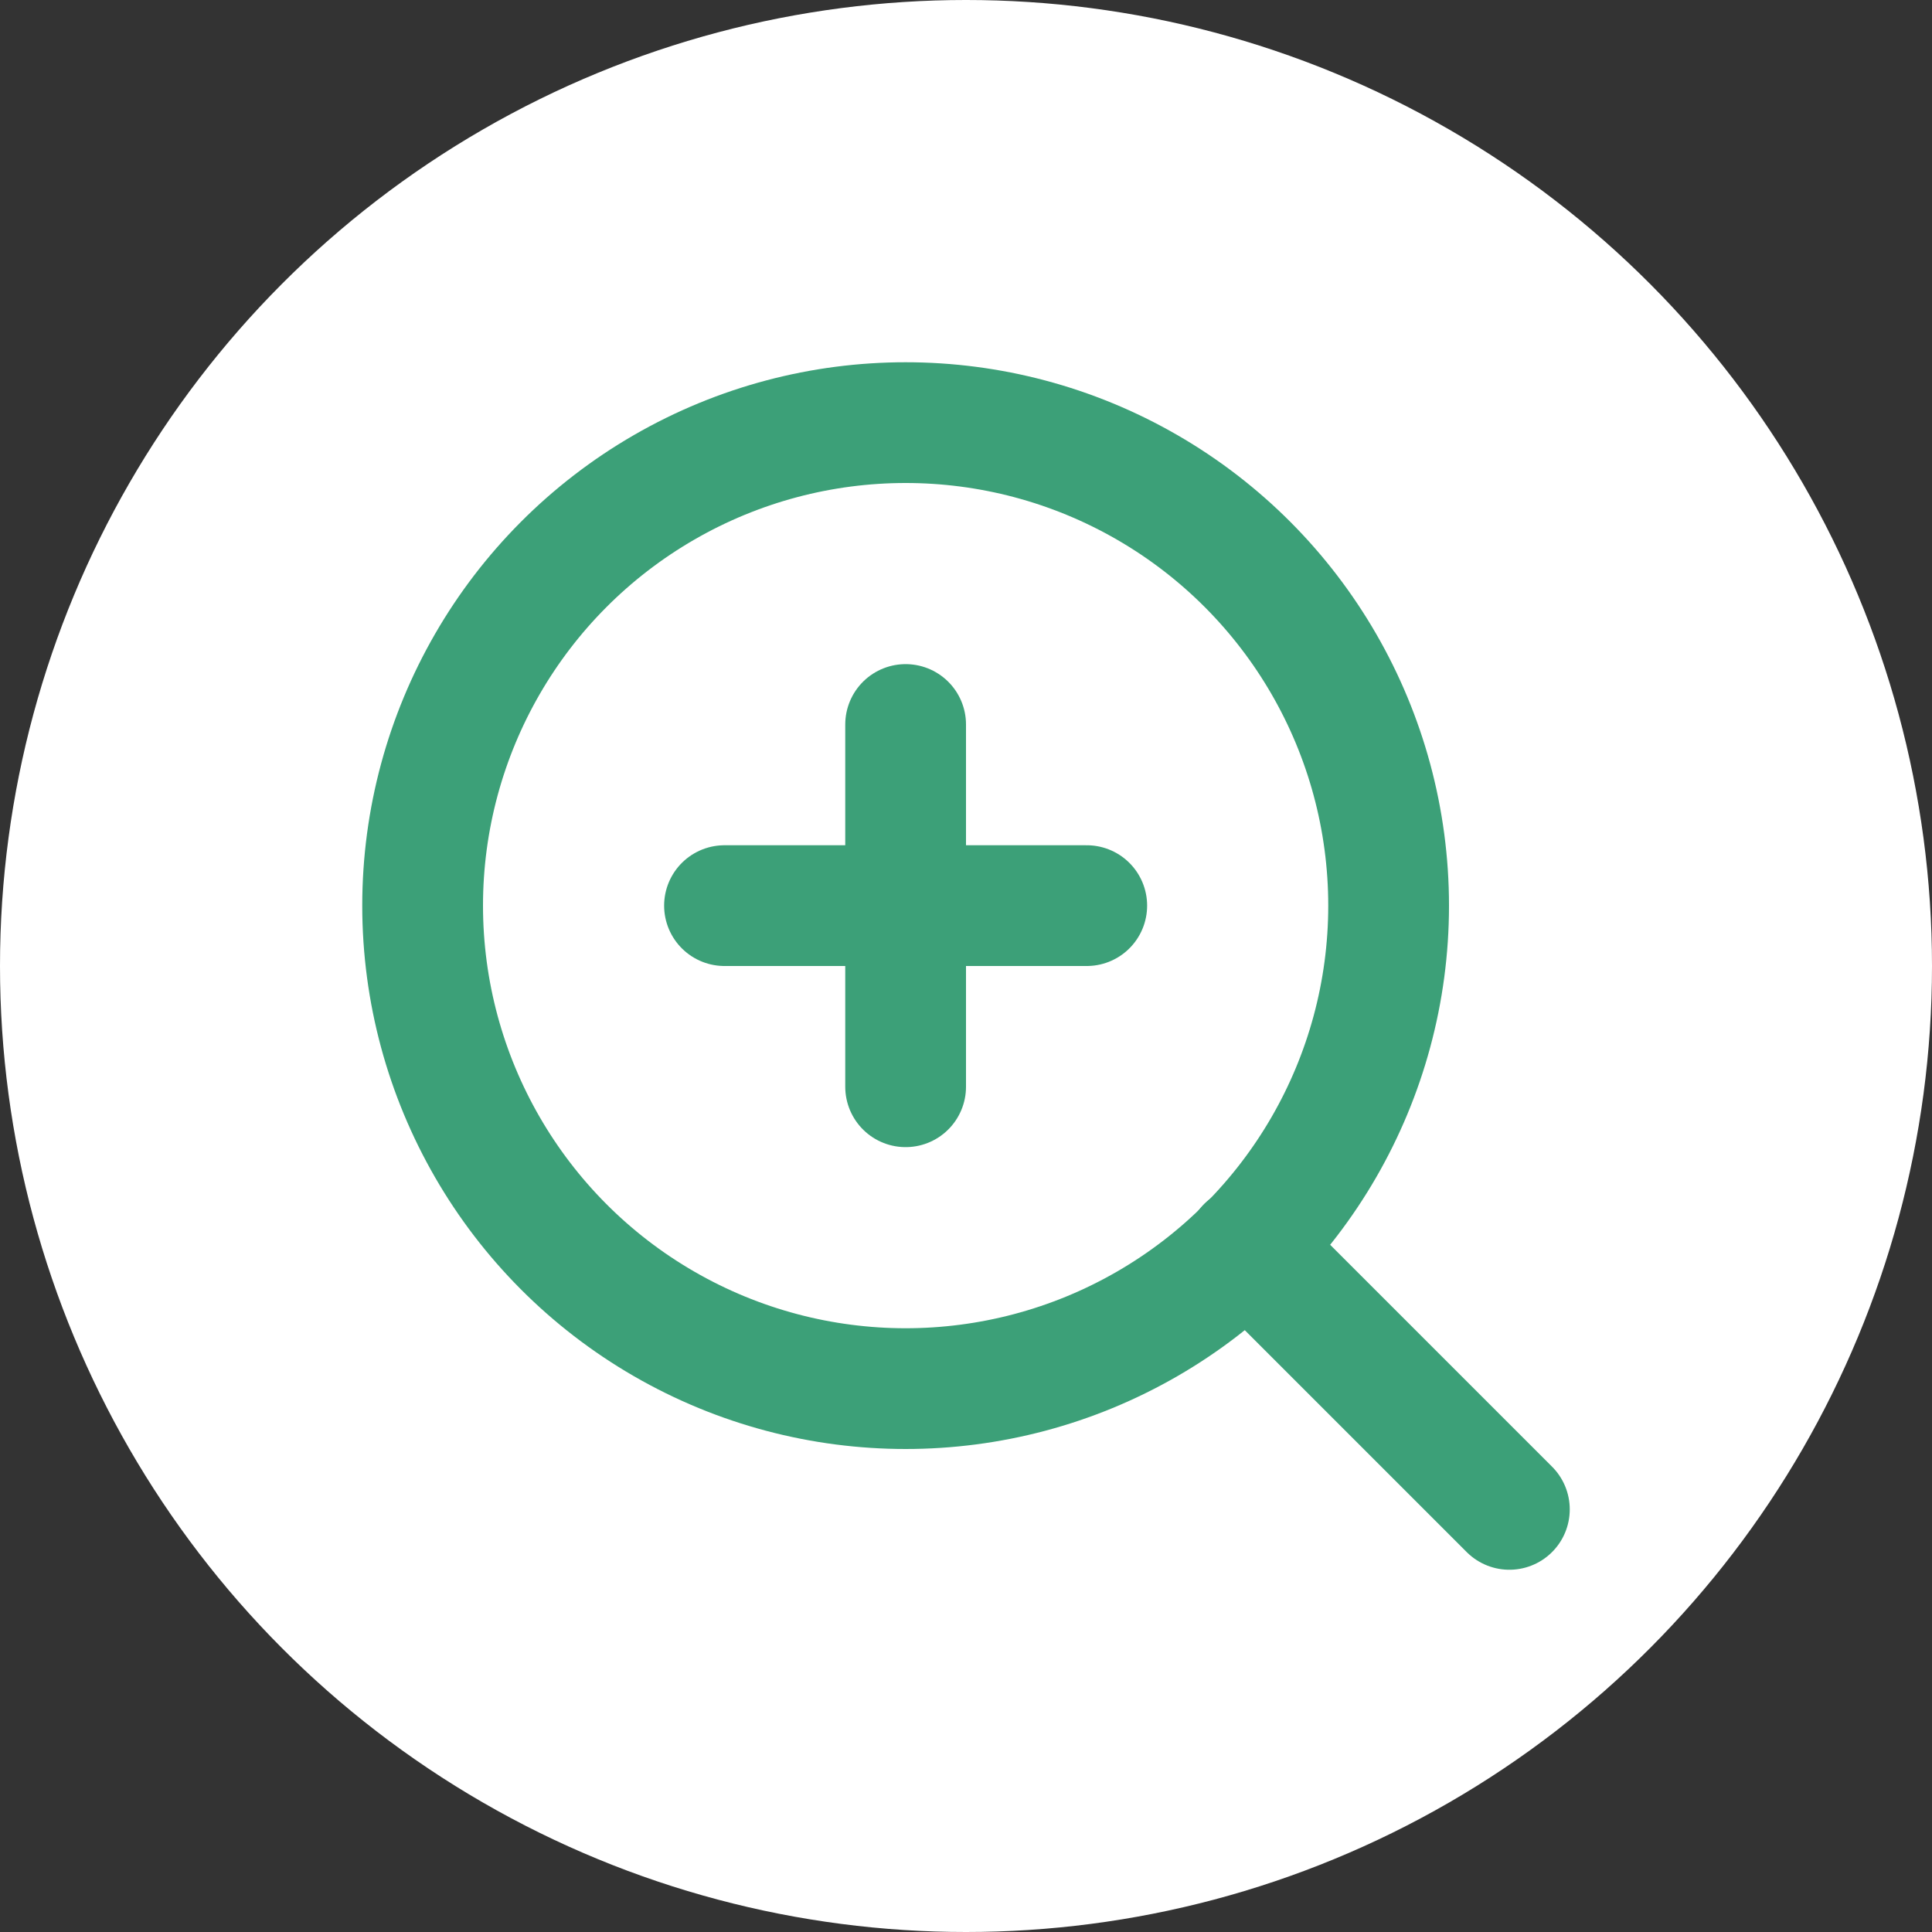
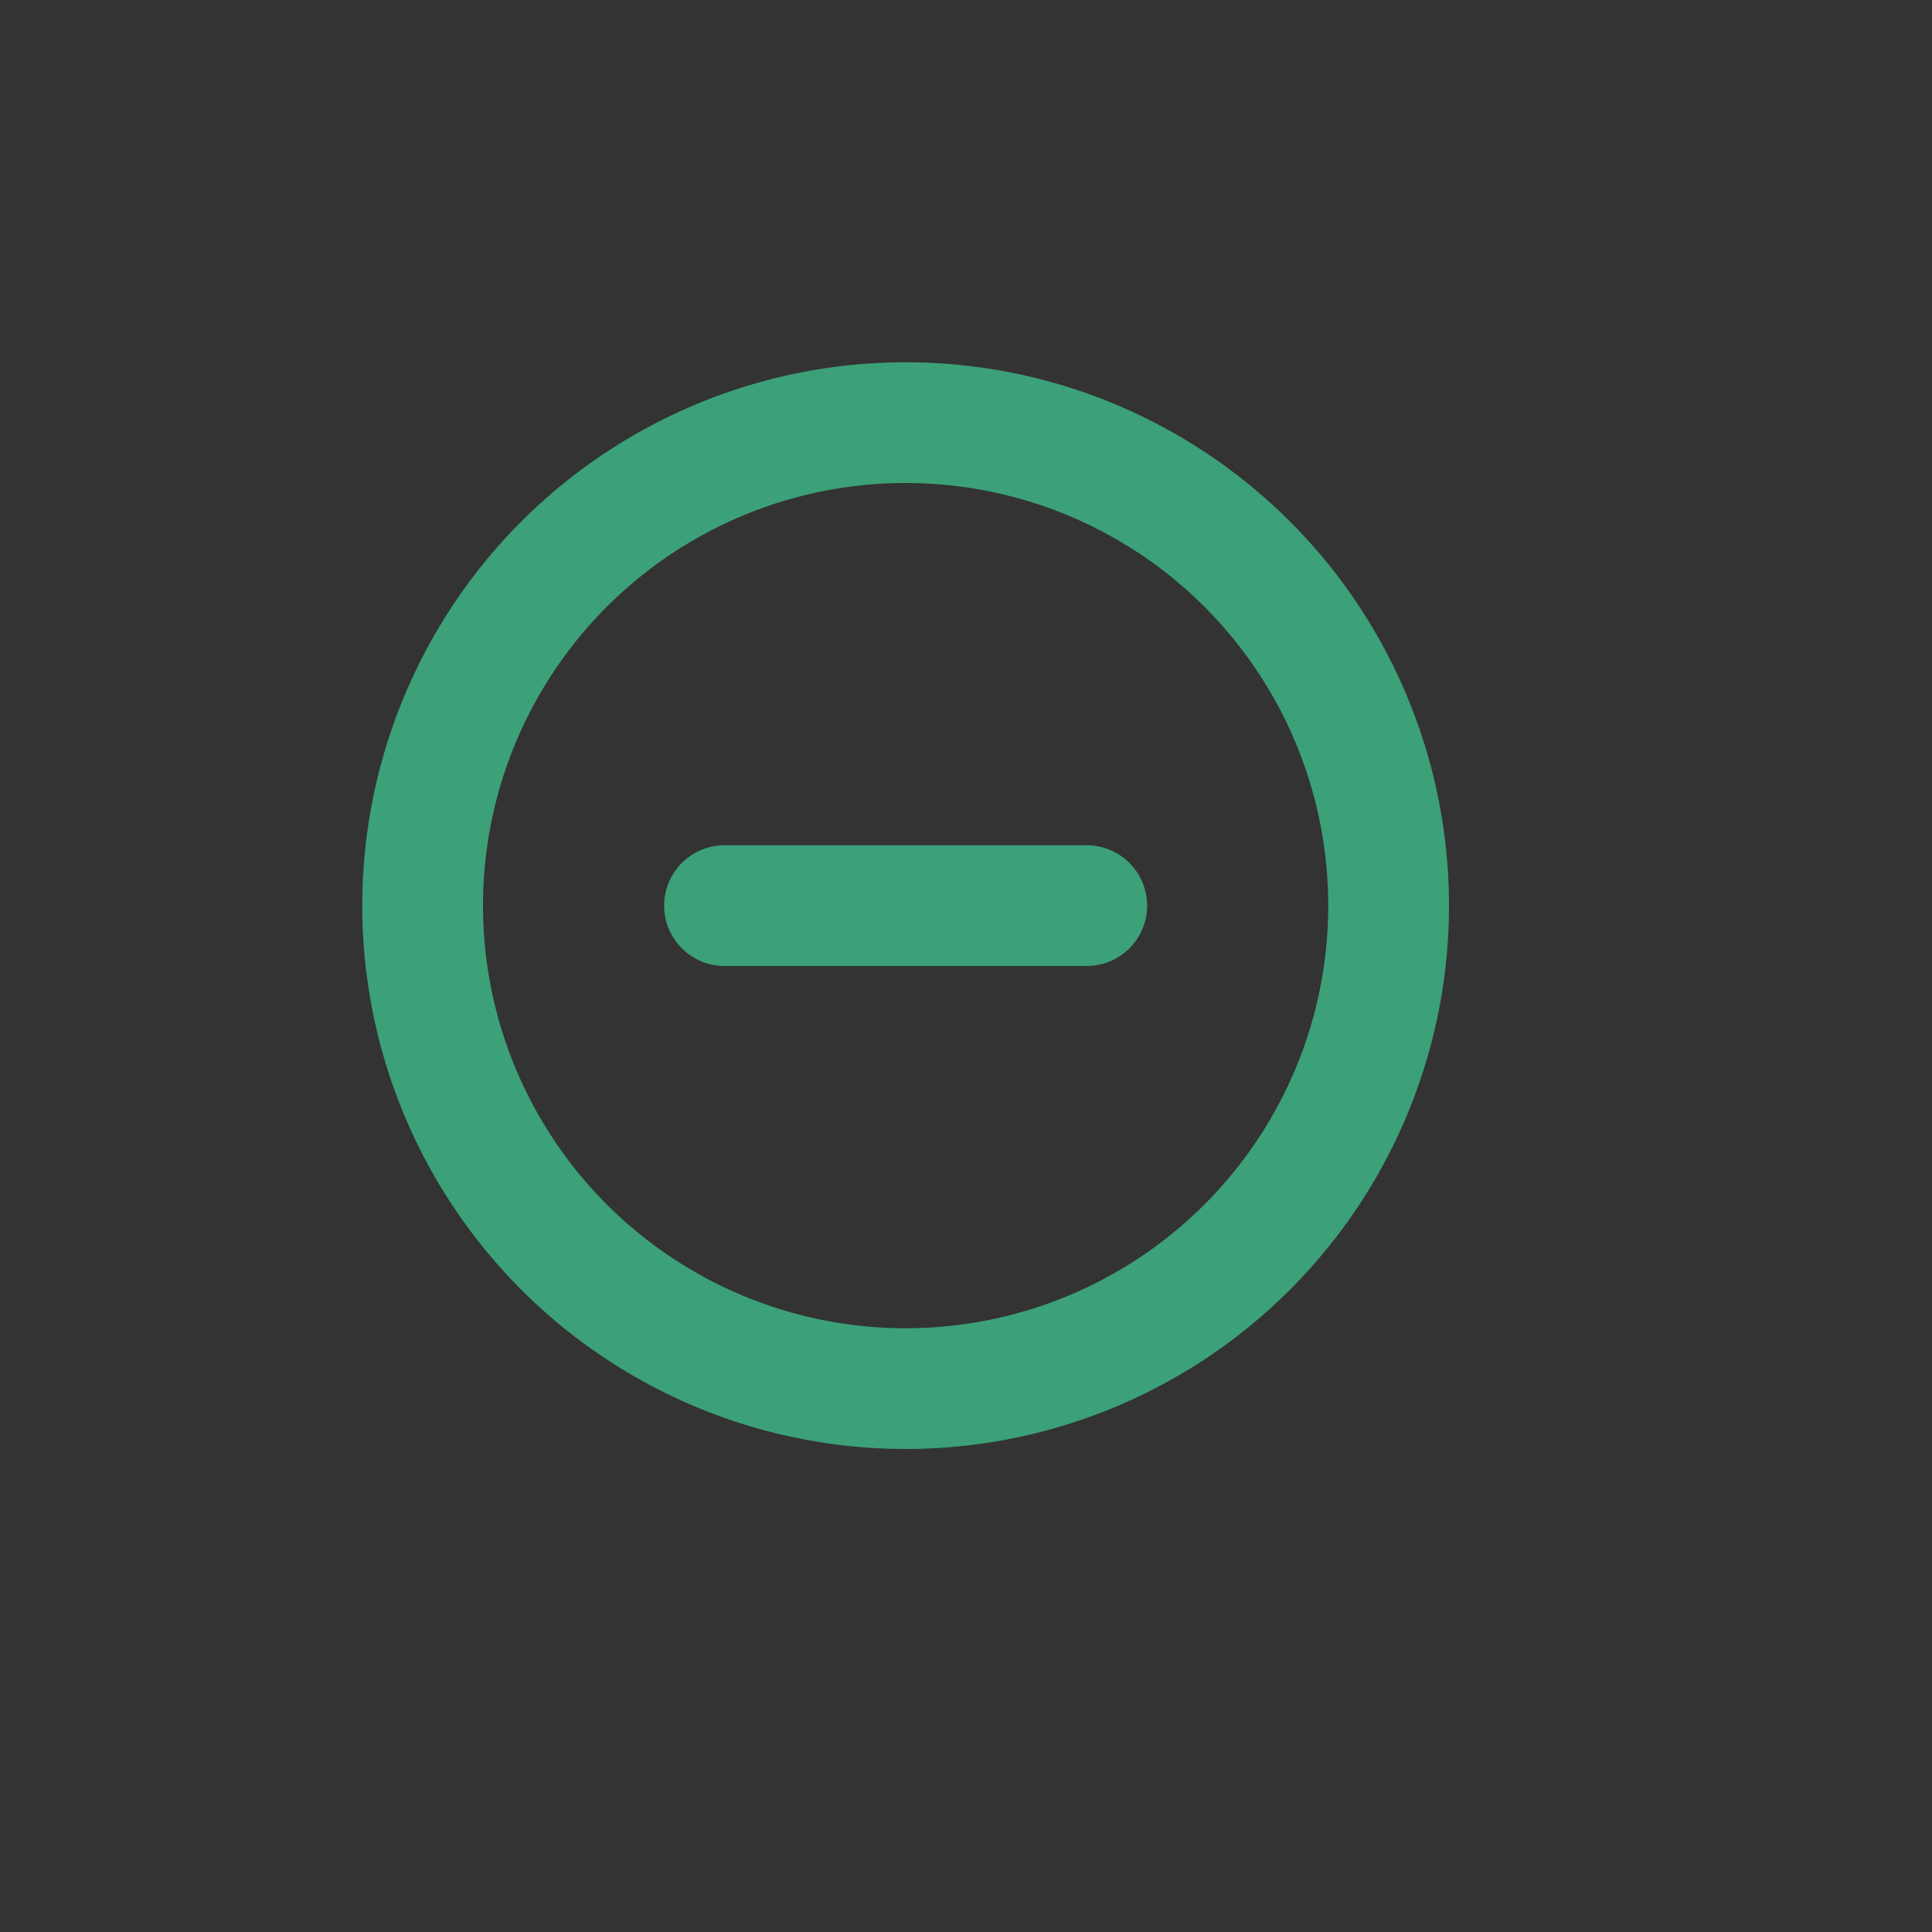
<svg xmlns="http://www.w3.org/2000/svg" width="32" height="32" viewBox="0 0 32 32">
  <rect x="0" y="0" width="32" height="32" fill="#333333" stroke="none" />
  <g id="incFooter" transform="translate(-247 3)">
-     <circle id="Ellipse_11715" data-name="Ellipse 11715" cx="16" cy="16" r="16" transform="translate(247 -3)" fill="#fff" />
    <g id="zoom-in" transform="translate(254 4)">
      <circle id="Oval" cx="8" cy="8" r="8" fill="none" stroke="#3ca078" stroke-linecap="round" stroke-linejoin="round" stroke-miterlimit="10" stroke-width="2" />
-       <path id="Path" d="M4.35,4.35,0,0" transform="translate(13.65 13.65)" fill="none" stroke="#3ca078" stroke-linecap="round" stroke-linejoin="round" stroke-miterlimit="10" stroke-width="2" />
-       <path id="Path-2" data-name="Path" d="M.5,0V6" transform="translate(7.5 5)" fill="none" stroke="#3ca078" stroke-linecap="round" stroke-linejoin="round" stroke-miterlimit="10" stroke-width="2" />
      <path id="Path-3" data-name="Path" d="M0,.5H6" transform="translate(5 7.5)" fill="none" stroke="#3ca078" stroke-linecap="round" stroke-linejoin="round" stroke-miterlimit="10" stroke-width="2" />
    </g>
  </g>
</svg>